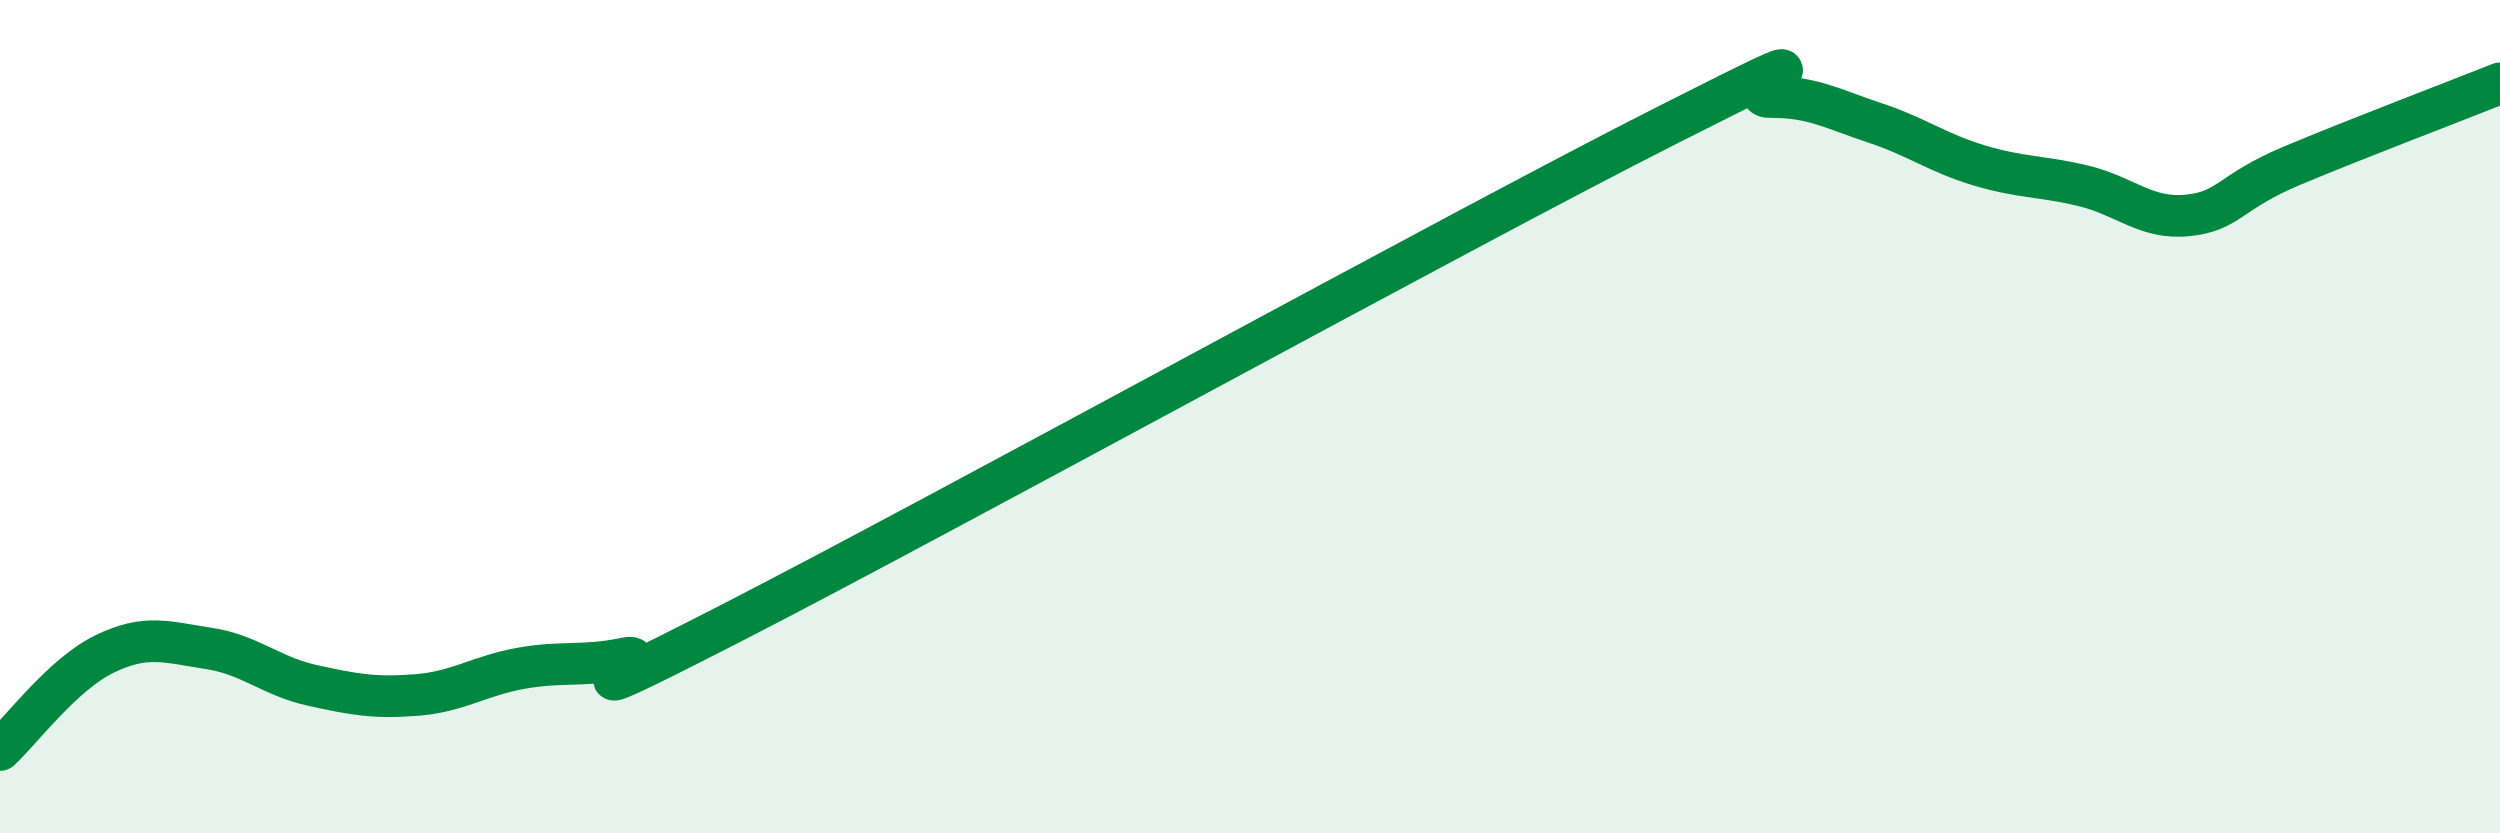
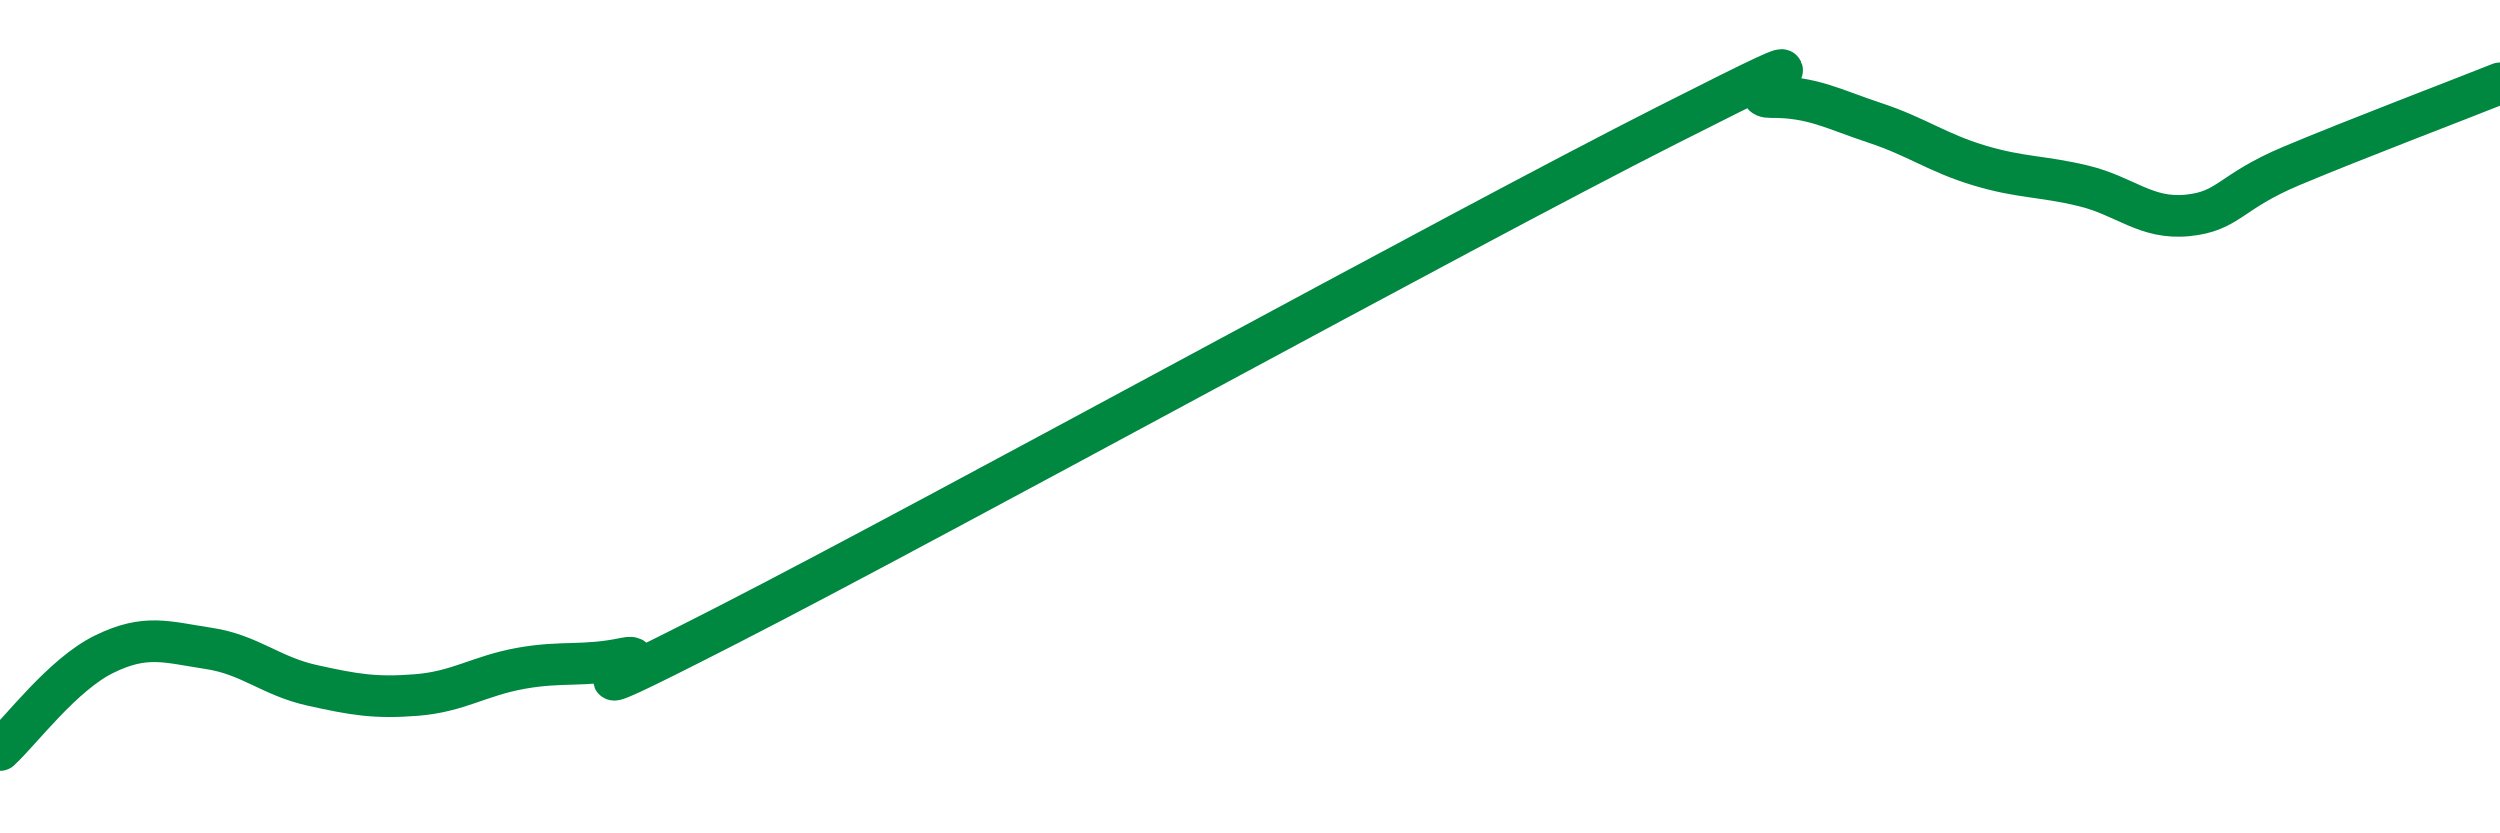
<svg xmlns="http://www.w3.org/2000/svg" width="60" height="20" viewBox="0 0 60 20">
-   <path d="M 0,18 C 0.5,17.54 1.5,16.19 2.5,15.7 C 3.5,15.21 4,15.41 5,15.56 C 6,15.71 6.5,16.23 7.5,16.45 C 8.5,16.67 9,16.76 10,16.68 C 11,16.6 11.5,16.22 12.5,16.04 C 13.5,15.86 14,16.01 15,15.8 C 16,15.59 12.5,17.54 17.5,14.98 C 22.5,12.42 35,5.54 40,3.01 C 45,0.48 41.5,2.34 42.5,2.33 C 43.5,2.32 44,2.62 45,2.95 C 46,3.28 46.5,3.67 47.5,3.97 C 48.5,4.27 49,4.22 50,4.46 C 51,4.7 51.5,5.27 52.5,5.17 C 53.5,5.07 53.5,4.61 55,3.98 C 56.5,3.35 59,2.4 60,2L60 20L0 20Z" fill="#008740" opacity="0.1" stroke-linecap="round" stroke-linejoin="round" />
  <path d="M 0,18 C 0.5,17.54 1.5,16.19 2.5,15.7 C 3.5,15.21 4,15.41 5,15.56 C 6,15.71 6.5,16.23 7.5,16.45 C 8.5,16.67 9,16.76 10,16.68 C 11,16.6 11.5,16.22 12.5,16.04 C 13.5,15.86 14,16.01 15,15.8 C 16,15.59 12.5,17.54 17.5,14.98 C 22.5,12.42 35,5.54 40,3.01 C 45,0.48 41.5,2.34 42.5,2.33 C 43.5,2.32 44,2.62 45,2.95 C 46,3.28 46.5,3.67 47.5,3.97 C 48.5,4.27 49,4.22 50,4.46 C 51,4.7 51.5,5.27 52.5,5.17 C 53.5,5.07 53.5,4.61 55,3.98 C 56.5,3.35 59,2.4 60,2" stroke="#008740" stroke-width="1" fill="none" stroke-linecap="round" stroke-linejoin="round" />
</svg>